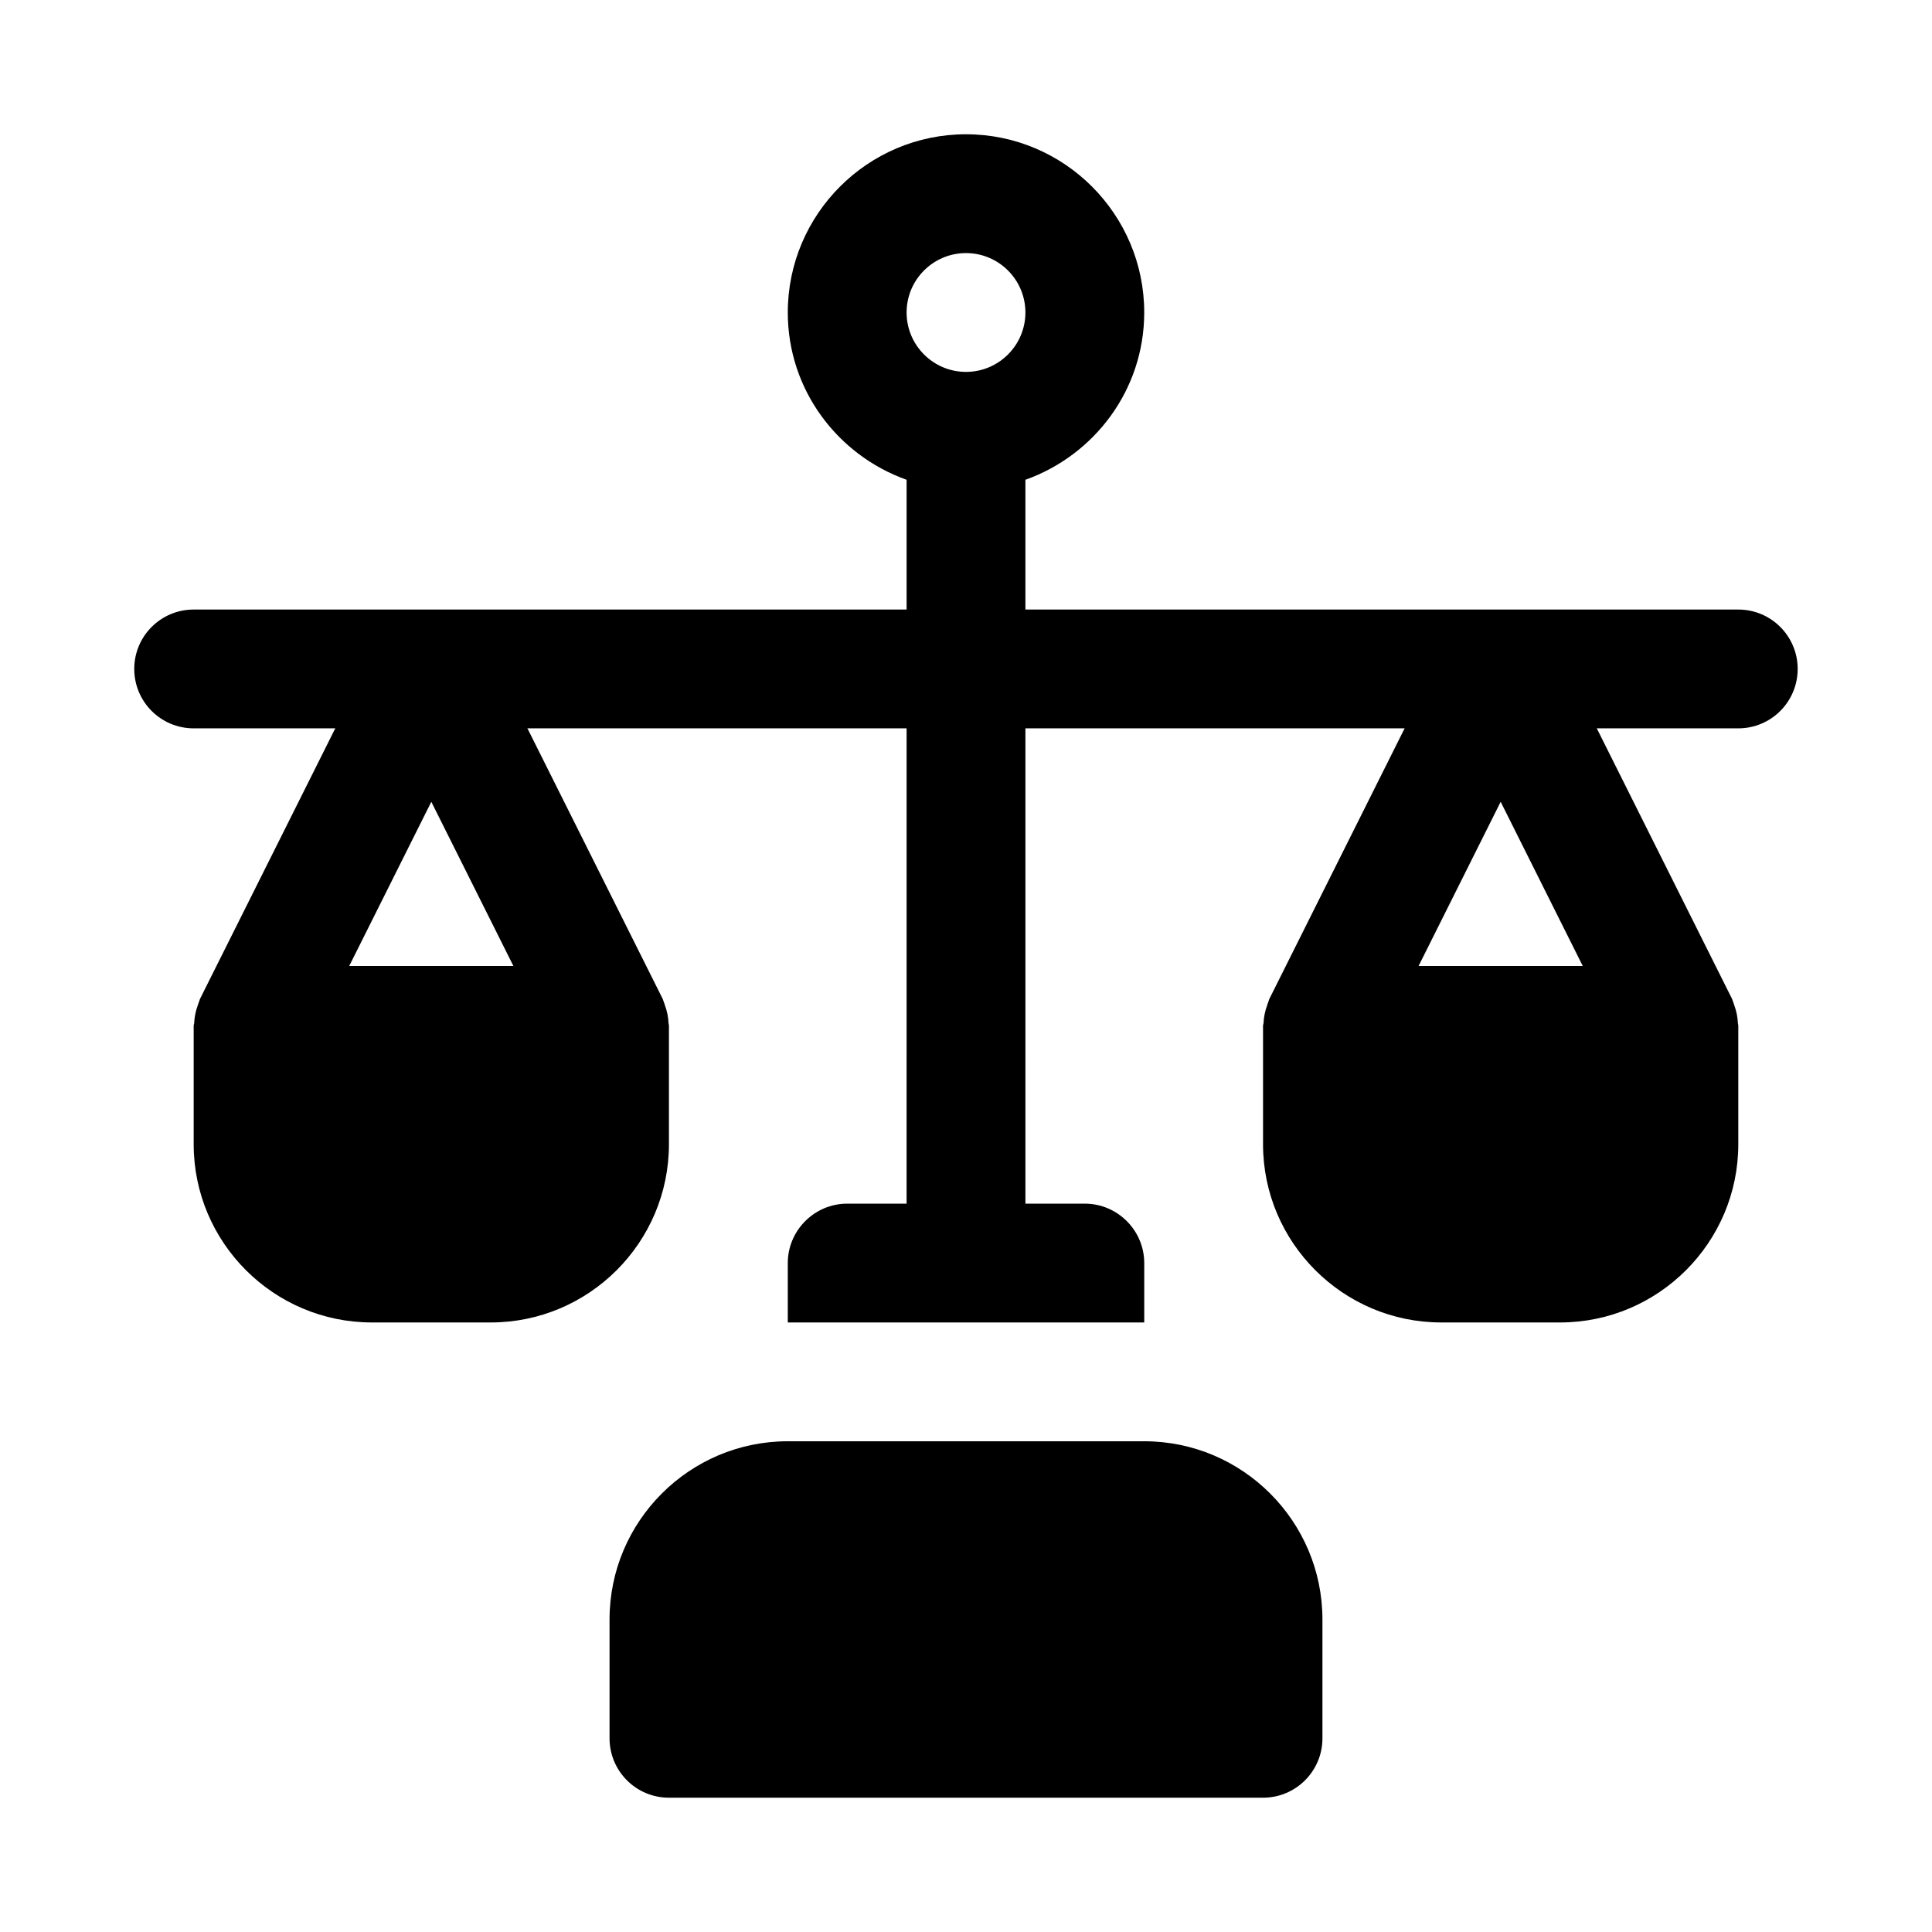
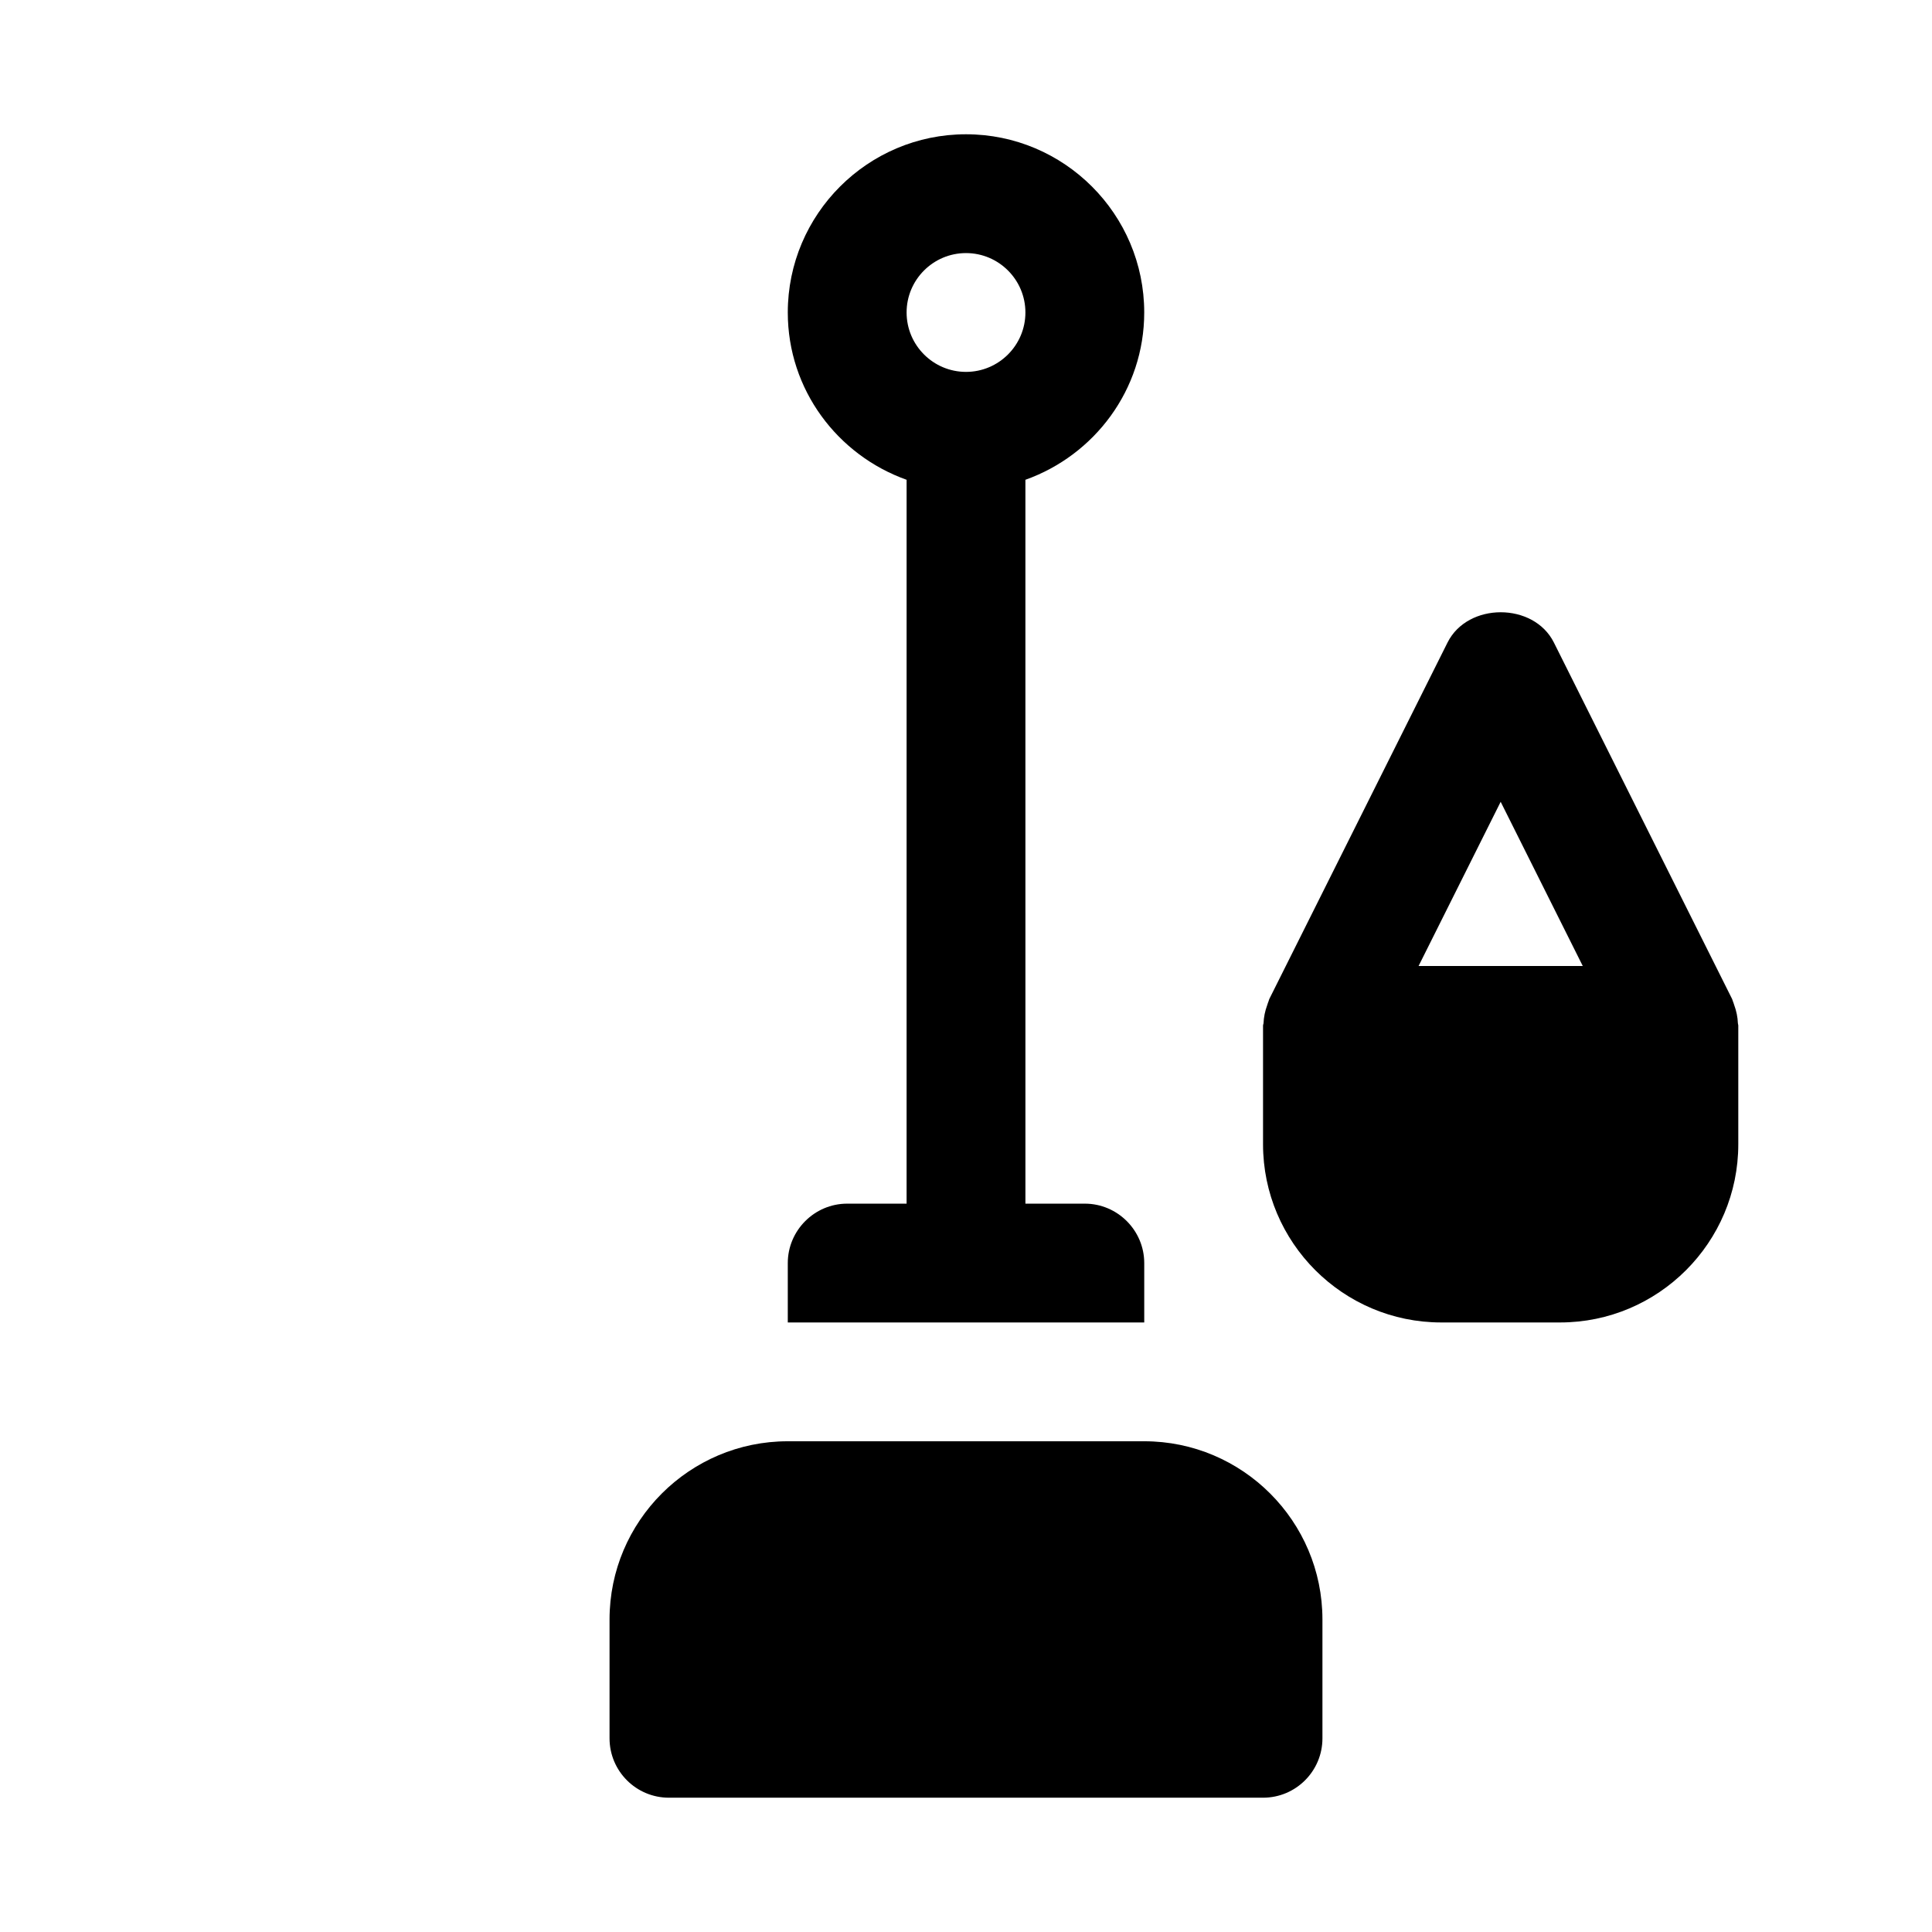
<svg xmlns="http://www.w3.org/2000/svg" fill="#000000" width="800px" height="800px" version="1.1" viewBox="144 144 512 512">
  <g>
    <path d="m494.46 573.18v31.488c0 8.691-7.039 15.742-15.742 15.742h-157.44c-8.707 0-15.742-7.055-15.742-15.742v-31.488c0-26.039 21.191-47.23 47.23-47.23h94.465c26.039-0.004 47.23 21.188 47.23 47.23z" />
-     <path d="m604.67 337.02h-409.35c-8.707 0-15.742-7.055-15.742-15.742 0-8.691 7.039-15.742 15.742-15.742h409.34c8.707 0 15.742 7.055 15.742 15.742 0.004 8.688-7.031 15.742-15.738 15.742z" />
    <path d="m431.49 462.98h-15.742l-0.004-191.83c18.277-6.516 31.488-23.836 31.488-44.336 0-26.039-21.191-47.23-47.23-47.23s-47.23 21.191-47.23 47.23c0 20.5 13.211 37.816 31.488 44.336l-0.004 191.83h-15.742c-8.66 0-15.742 7.086-15.742 15.742v15.742h94.465v-15.742c-0.004-8.66-7.09-15.742-15.746-15.742zm-31.488-251.91c8.691 0 15.742 7.07 15.742 15.742 0 8.676-7.055 15.742-15.742 15.742-8.691 0-15.742-7.07-15.742-15.742-0.004-8.672 7.051-15.742 15.742-15.742z" />
-     <path d="m321.17 415.18c-0.062-1.652-0.395-3.258-0.977-4.832-0.125-0.348-0.203-0.691-0.363-1.039-0.078-0.188-0.109-0.395-0.203-0.582l-47.23-94.465c-5.352-10.676-22.812-10.676-28.168 0l-47.23 94.465c-0.094 0.188-0.125 0.395-0.203 0.598-0.156 0.332-0.234 0.691-0.363 1.039-0.582 1.574-0.914 3.195-0.977 4.848-0.016 0.156-0.129 0.332-0.129 0.535v31.488c0 26.039 21.191 47.23 47.23 47.23h31.488c26.039 0 47.23-21.191 47.23-47.23v-31.488c0.004-0.203-0.105-0.379-0.105-0.566zm-62.867-58.695 21.758 43.52h-43.516z" />
    <path d="m604.56 415.18c-0.062-1.652-0.395-3.258-0.977-4.832-0.125-0.348-0.203-0.691-0.363-1.039-0.078-0.188-0.109-0.395-0.203-0.582l-47.23-94.465c-5.352-10.676-22.812-10.676-28.168 0l-47.23 94.465c-0.094 0.188-0.125 0.395-0.203 0.598-0.156 0.332-0.234 0.691-0.363 1.039-0.582 1.574-0.914 3.195-0.977 4.848-0.02 0.156-0.129 0.332-0.129 0.535v31.488c0 26.039 21.191 47.23 47.23 47.23h31.488c26.039 0 47.23-21.191 47.23-47.23v-31.488c0.004-0.203-0.105-0.379-0.105-0.566zm-62.867-58.695 21.758 43.52h-43.516z" />
  </g>
</svg>